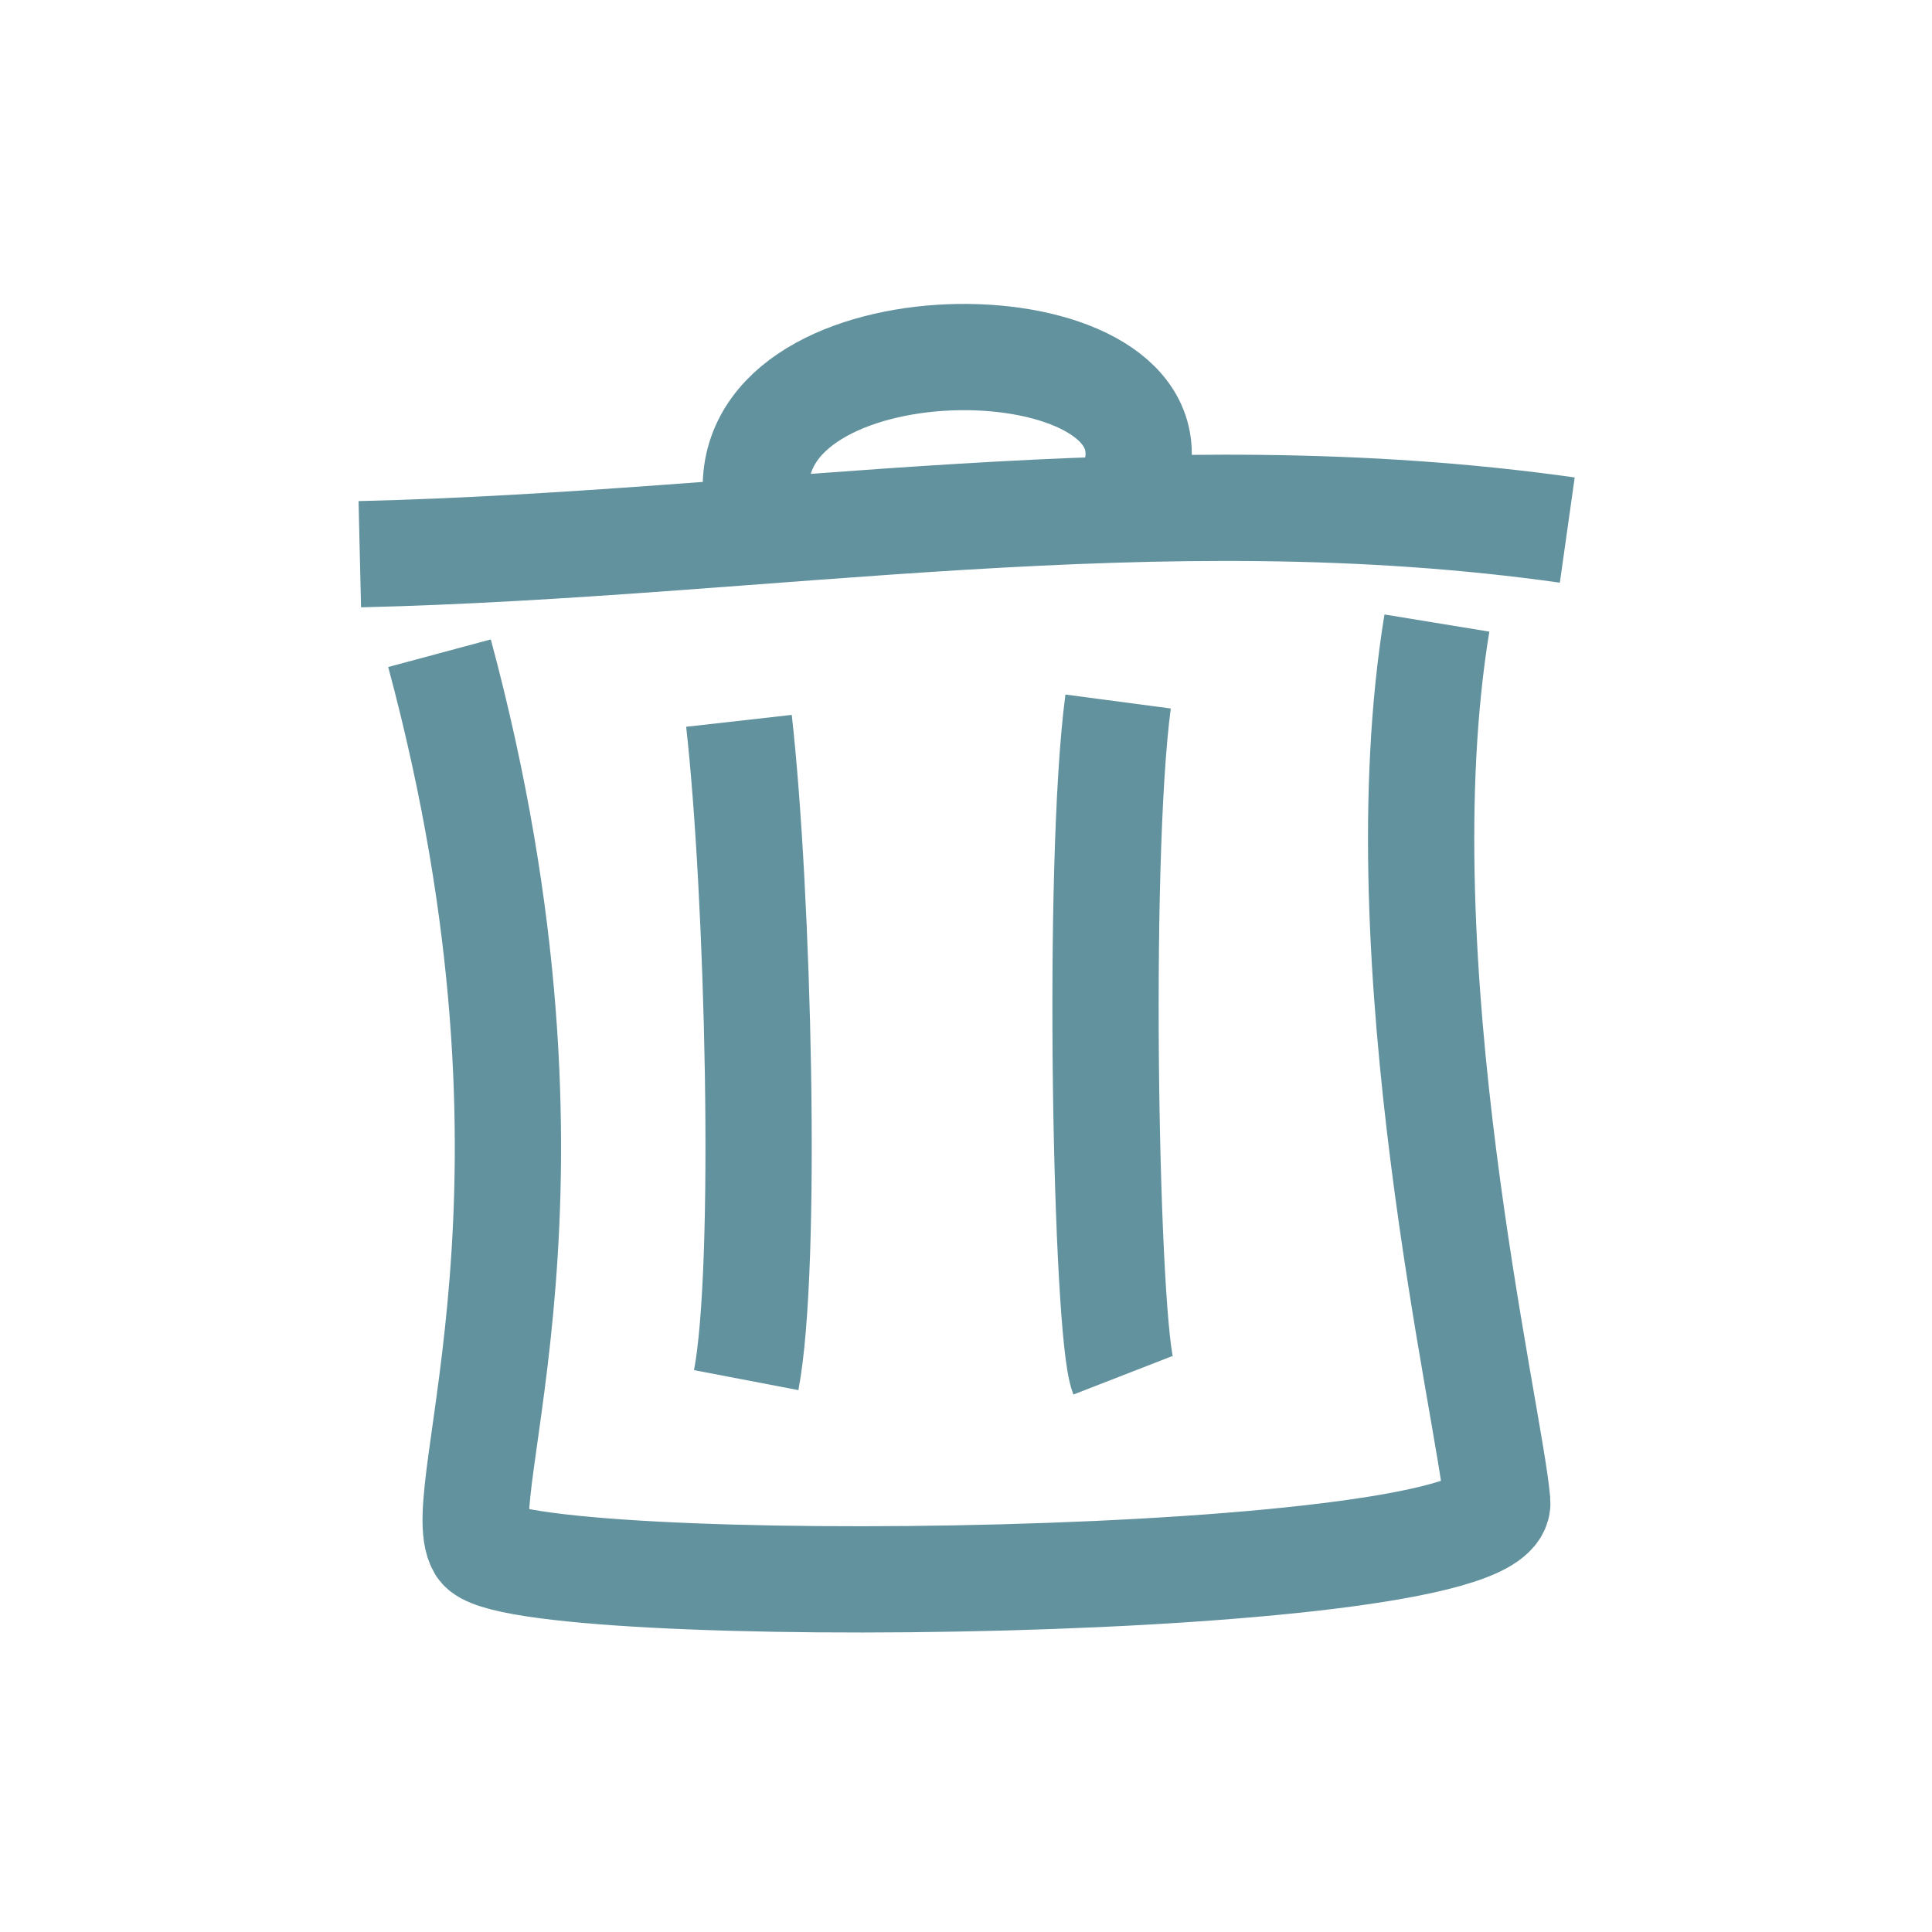
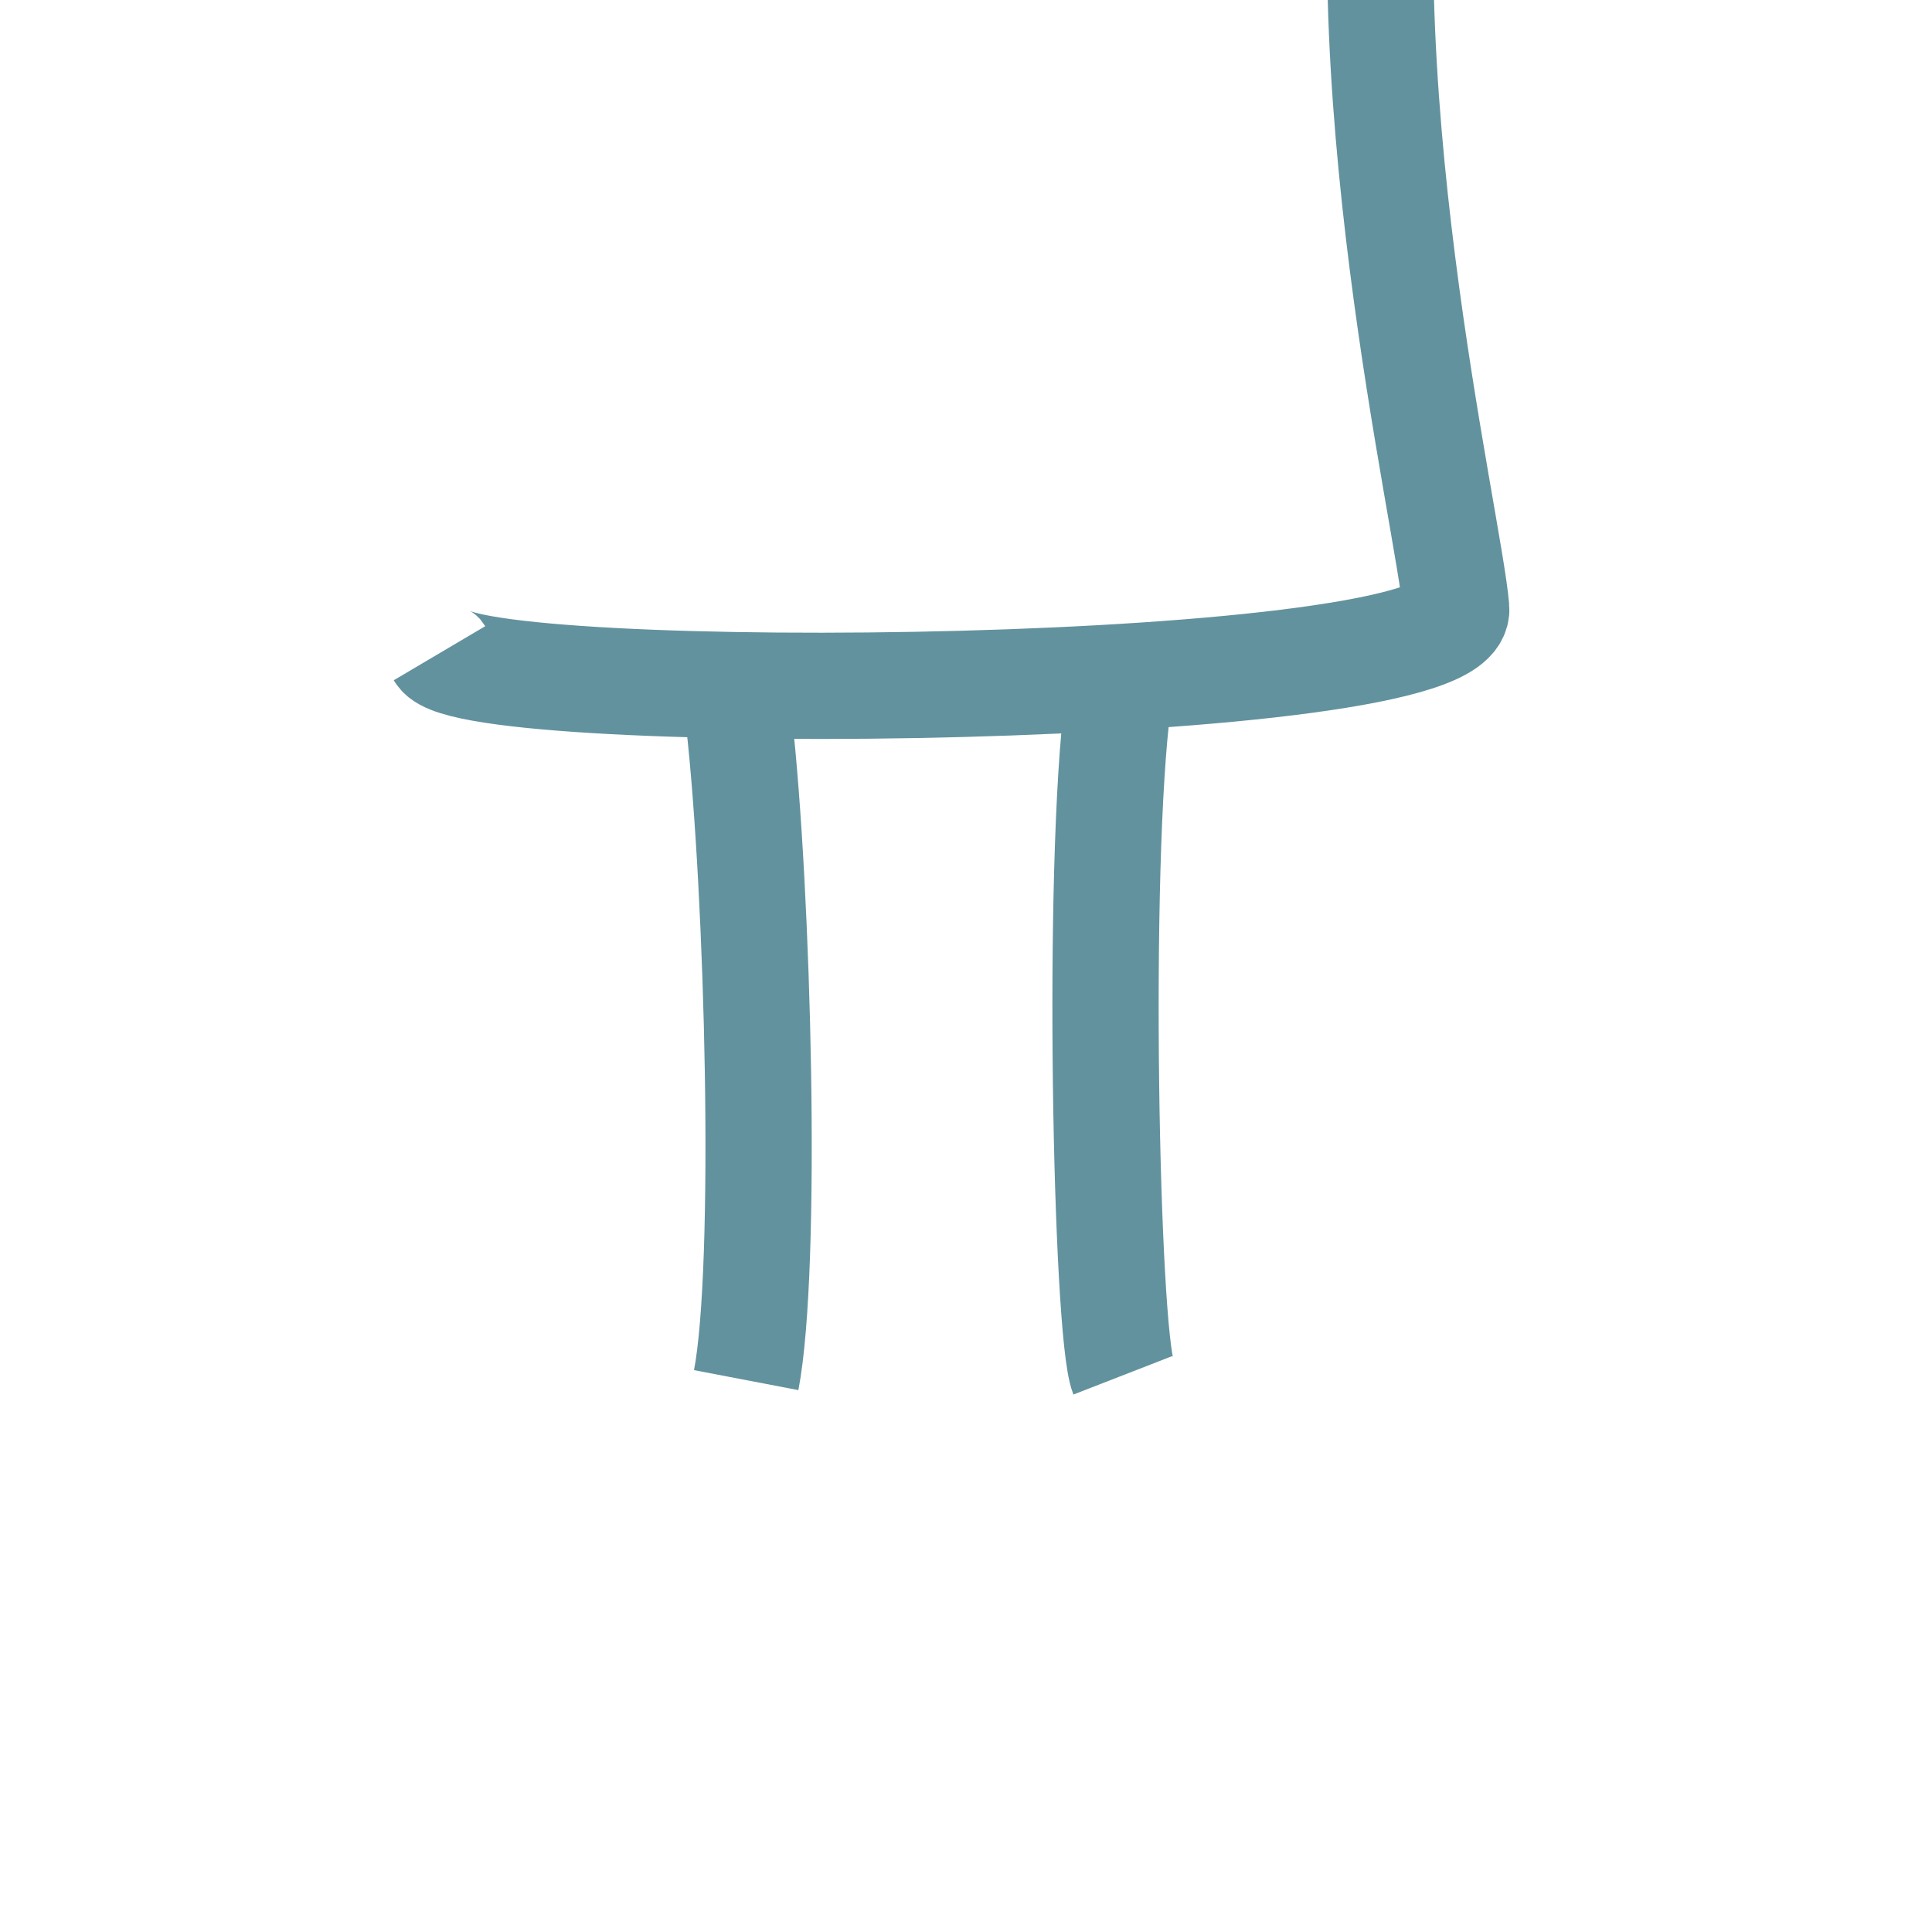
<svg xmlns="http://www.w3.org/2000/svg" width="200" height="200">
  <g>
    <title>Layer 1</title>
-     <path d="m50,49.5c1,0 2.879,-0.493 6,-1c8.884,-1.442 14.953,-1.499 23,-2c4.99,-0.311 15,0 17,0c11,0 15.039,0.212 23,1c5.074,0.502 13.026,2.68 15,3c6.243,1.013 8.186,1.693 10,3c1.147,0.827 4,5 4,7c0,1 -1.103,3.906 -2,5c-2.286,2.788 -4.234,4.493 -9,7c-3.191,1.679 -12.004,2.25 -19,2c-14.027,-0.5 -20.087,-1.398 -29,-3c-4.058,-0.729 -12.007,-1.878 -13,-2c-4.092,-0.504 -6,-1 -9,-2l-1,0" id="svg_6" stroke-width="0" stroke="#000" fill="none" />
-     <path id="svg_22" d="m37.247,57.372c41.999,-1 82.498,-8.5 124.997,-2.5" opacity="NaN" stroke-width="11" stroke="#62929e" fill="none" />
-     <path id="svg_23" d="m45.497,67.621c15,55.749 1,86.998 4.25,92.498c3.25,5.5 106.002,4.504 105.25,-4.623c-0.752,-9.127 -12.002,-55.876 -6.25,-90.998" opacity="NaN" stroke-width="11" stroke="#62929e" fill="none" />
+     <path id="svg_23" d="m45.497,67.621c3.25,5.5 106.002,4.504 105.25,-4.623c-0.752,-9.127 -12.002,-55.876 -6.25,-90.998" opacity="NaN" stroke-width="11" stroke="#62929e" fill="none" />
    <path id="svg_24" d="m76.496,74.621c2,17.75 3,56.499 0.75,68.249" opacity="NaN" stroke-width="11" stroke="#62929e" fill="none" />
    <path id="svg_25" d="m115.745,72.621c-2.25,17 -1.25,65.249 0.5,69.748" opacity="NaN" stroke-width="11" stroke="#62929e" fill="none" />
-     <path id="svg_26" d="m78.246,50.122c0.5,-17.5 42.249,-17 39.499,-1.75" opacity="NaN" stroke-width="11" stroke="#62929e" fill="none" />
  </g>
</svg>